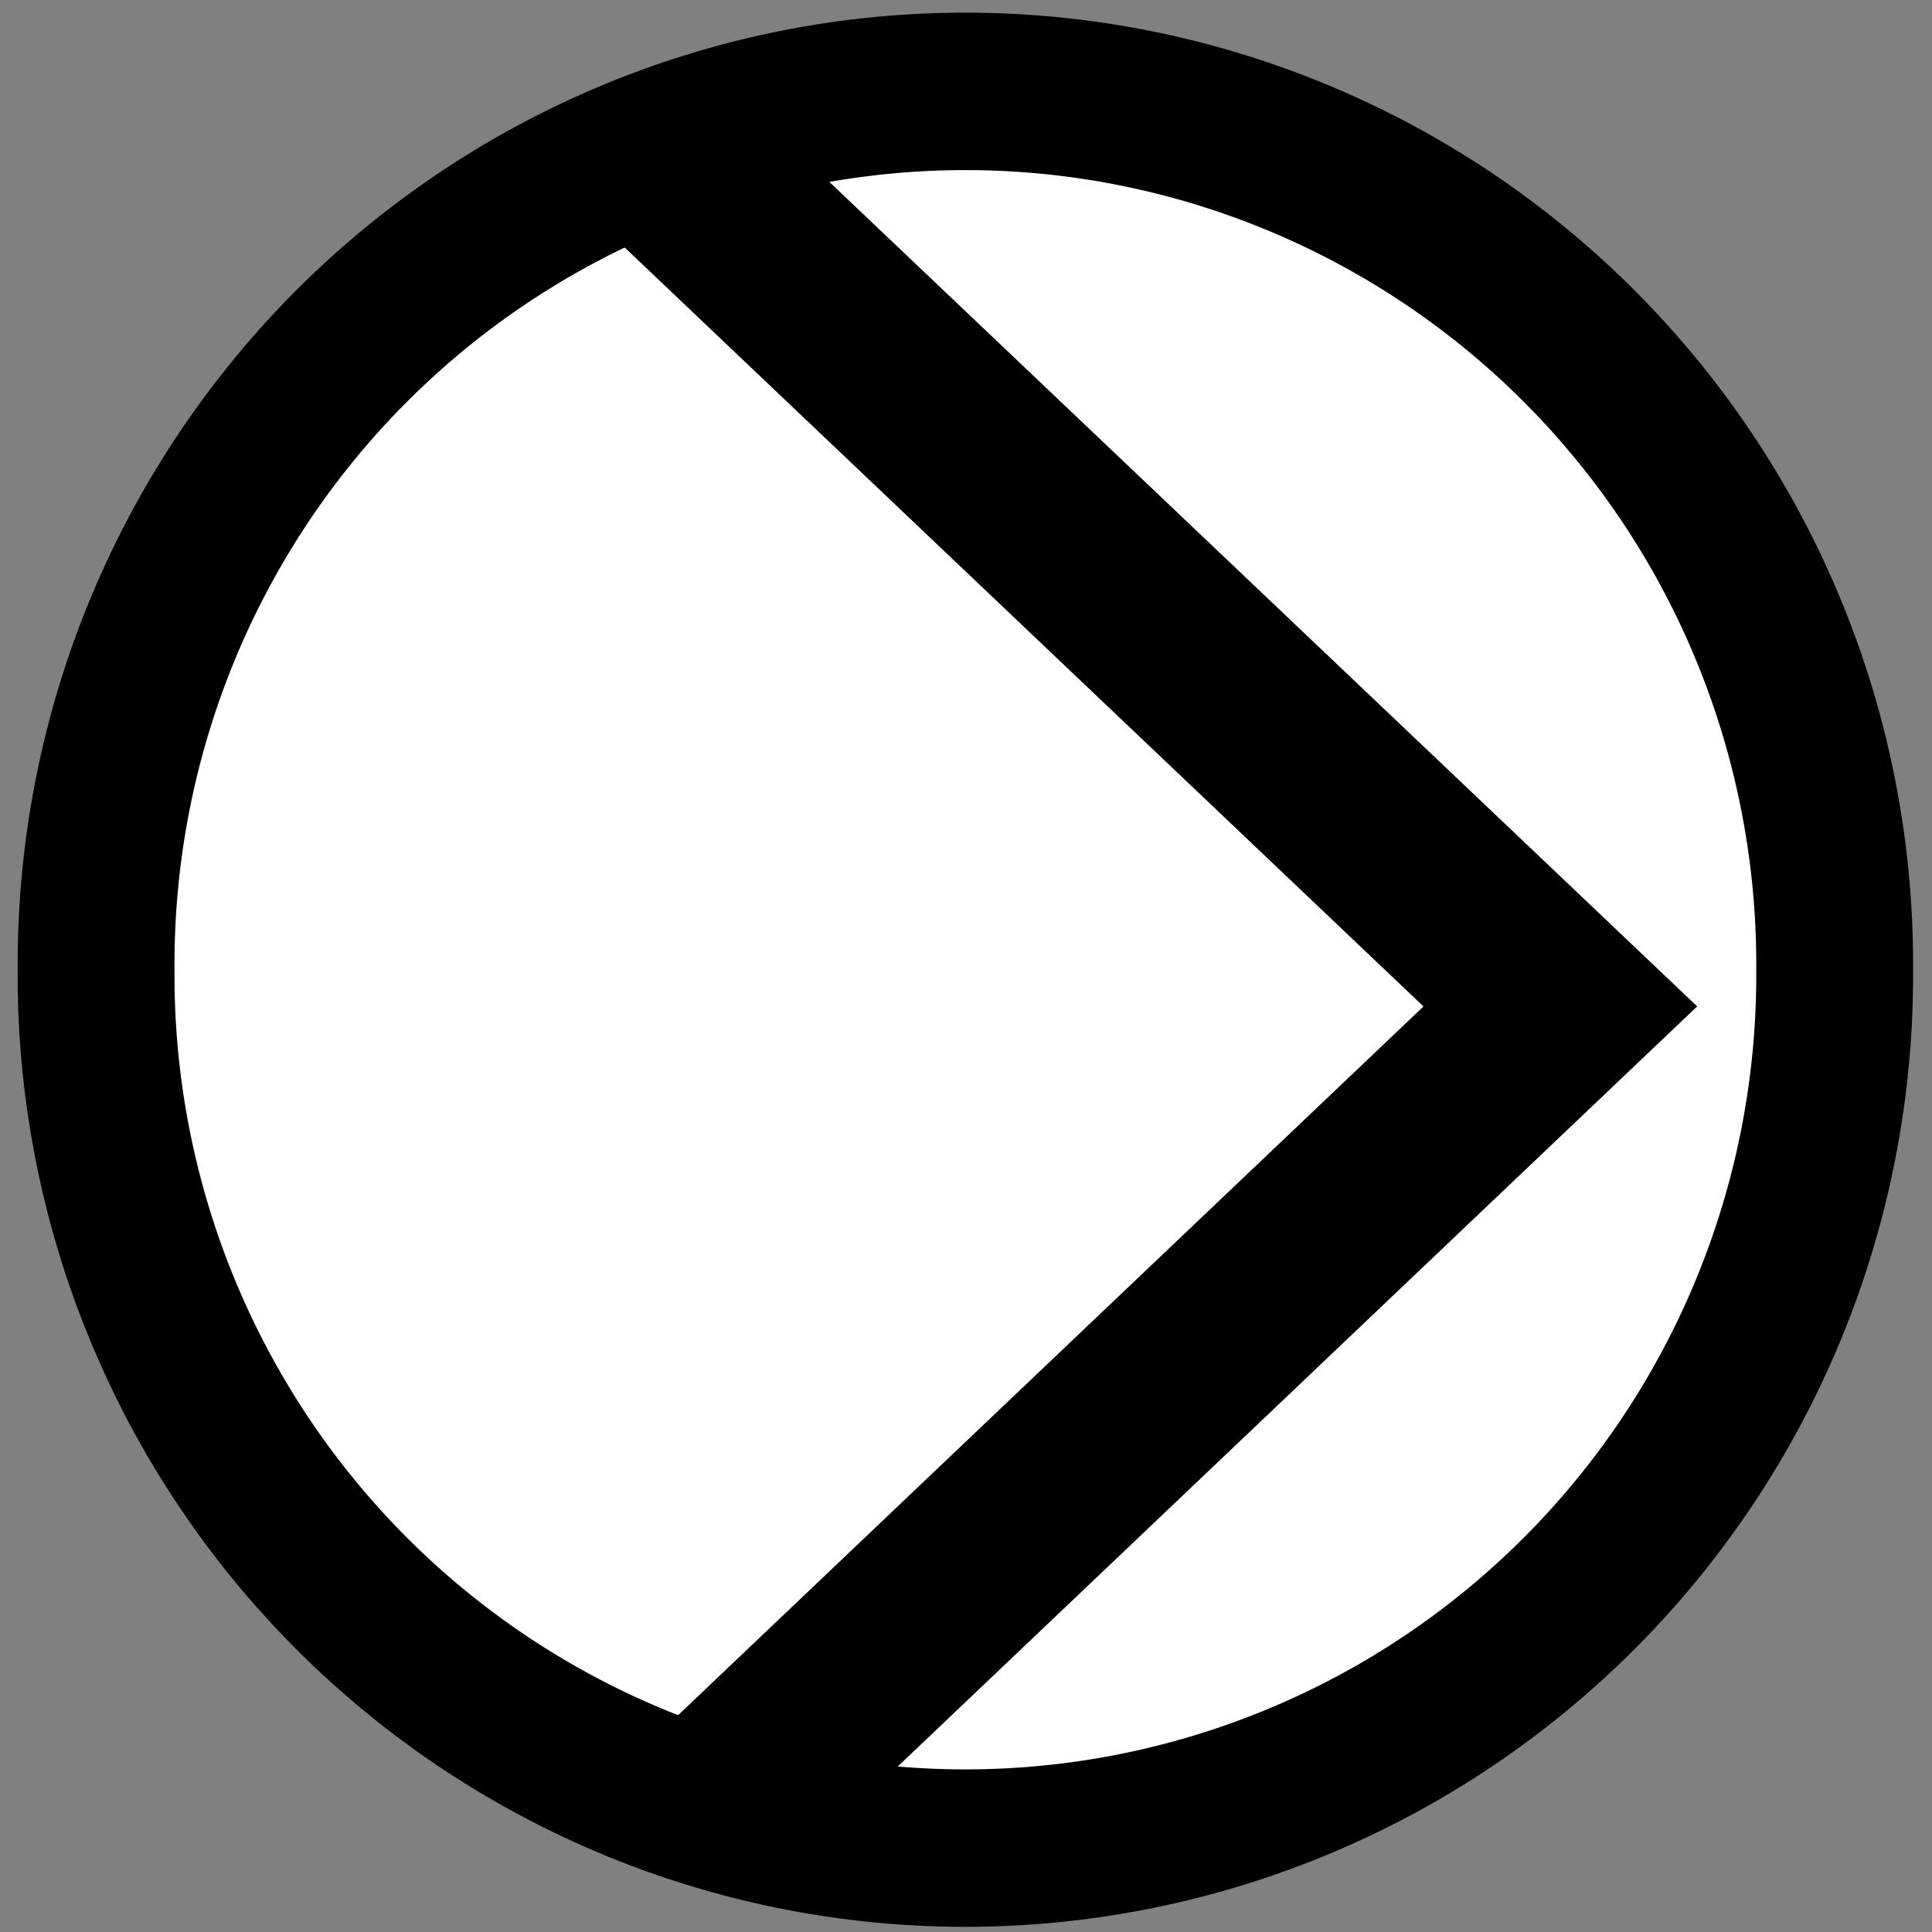
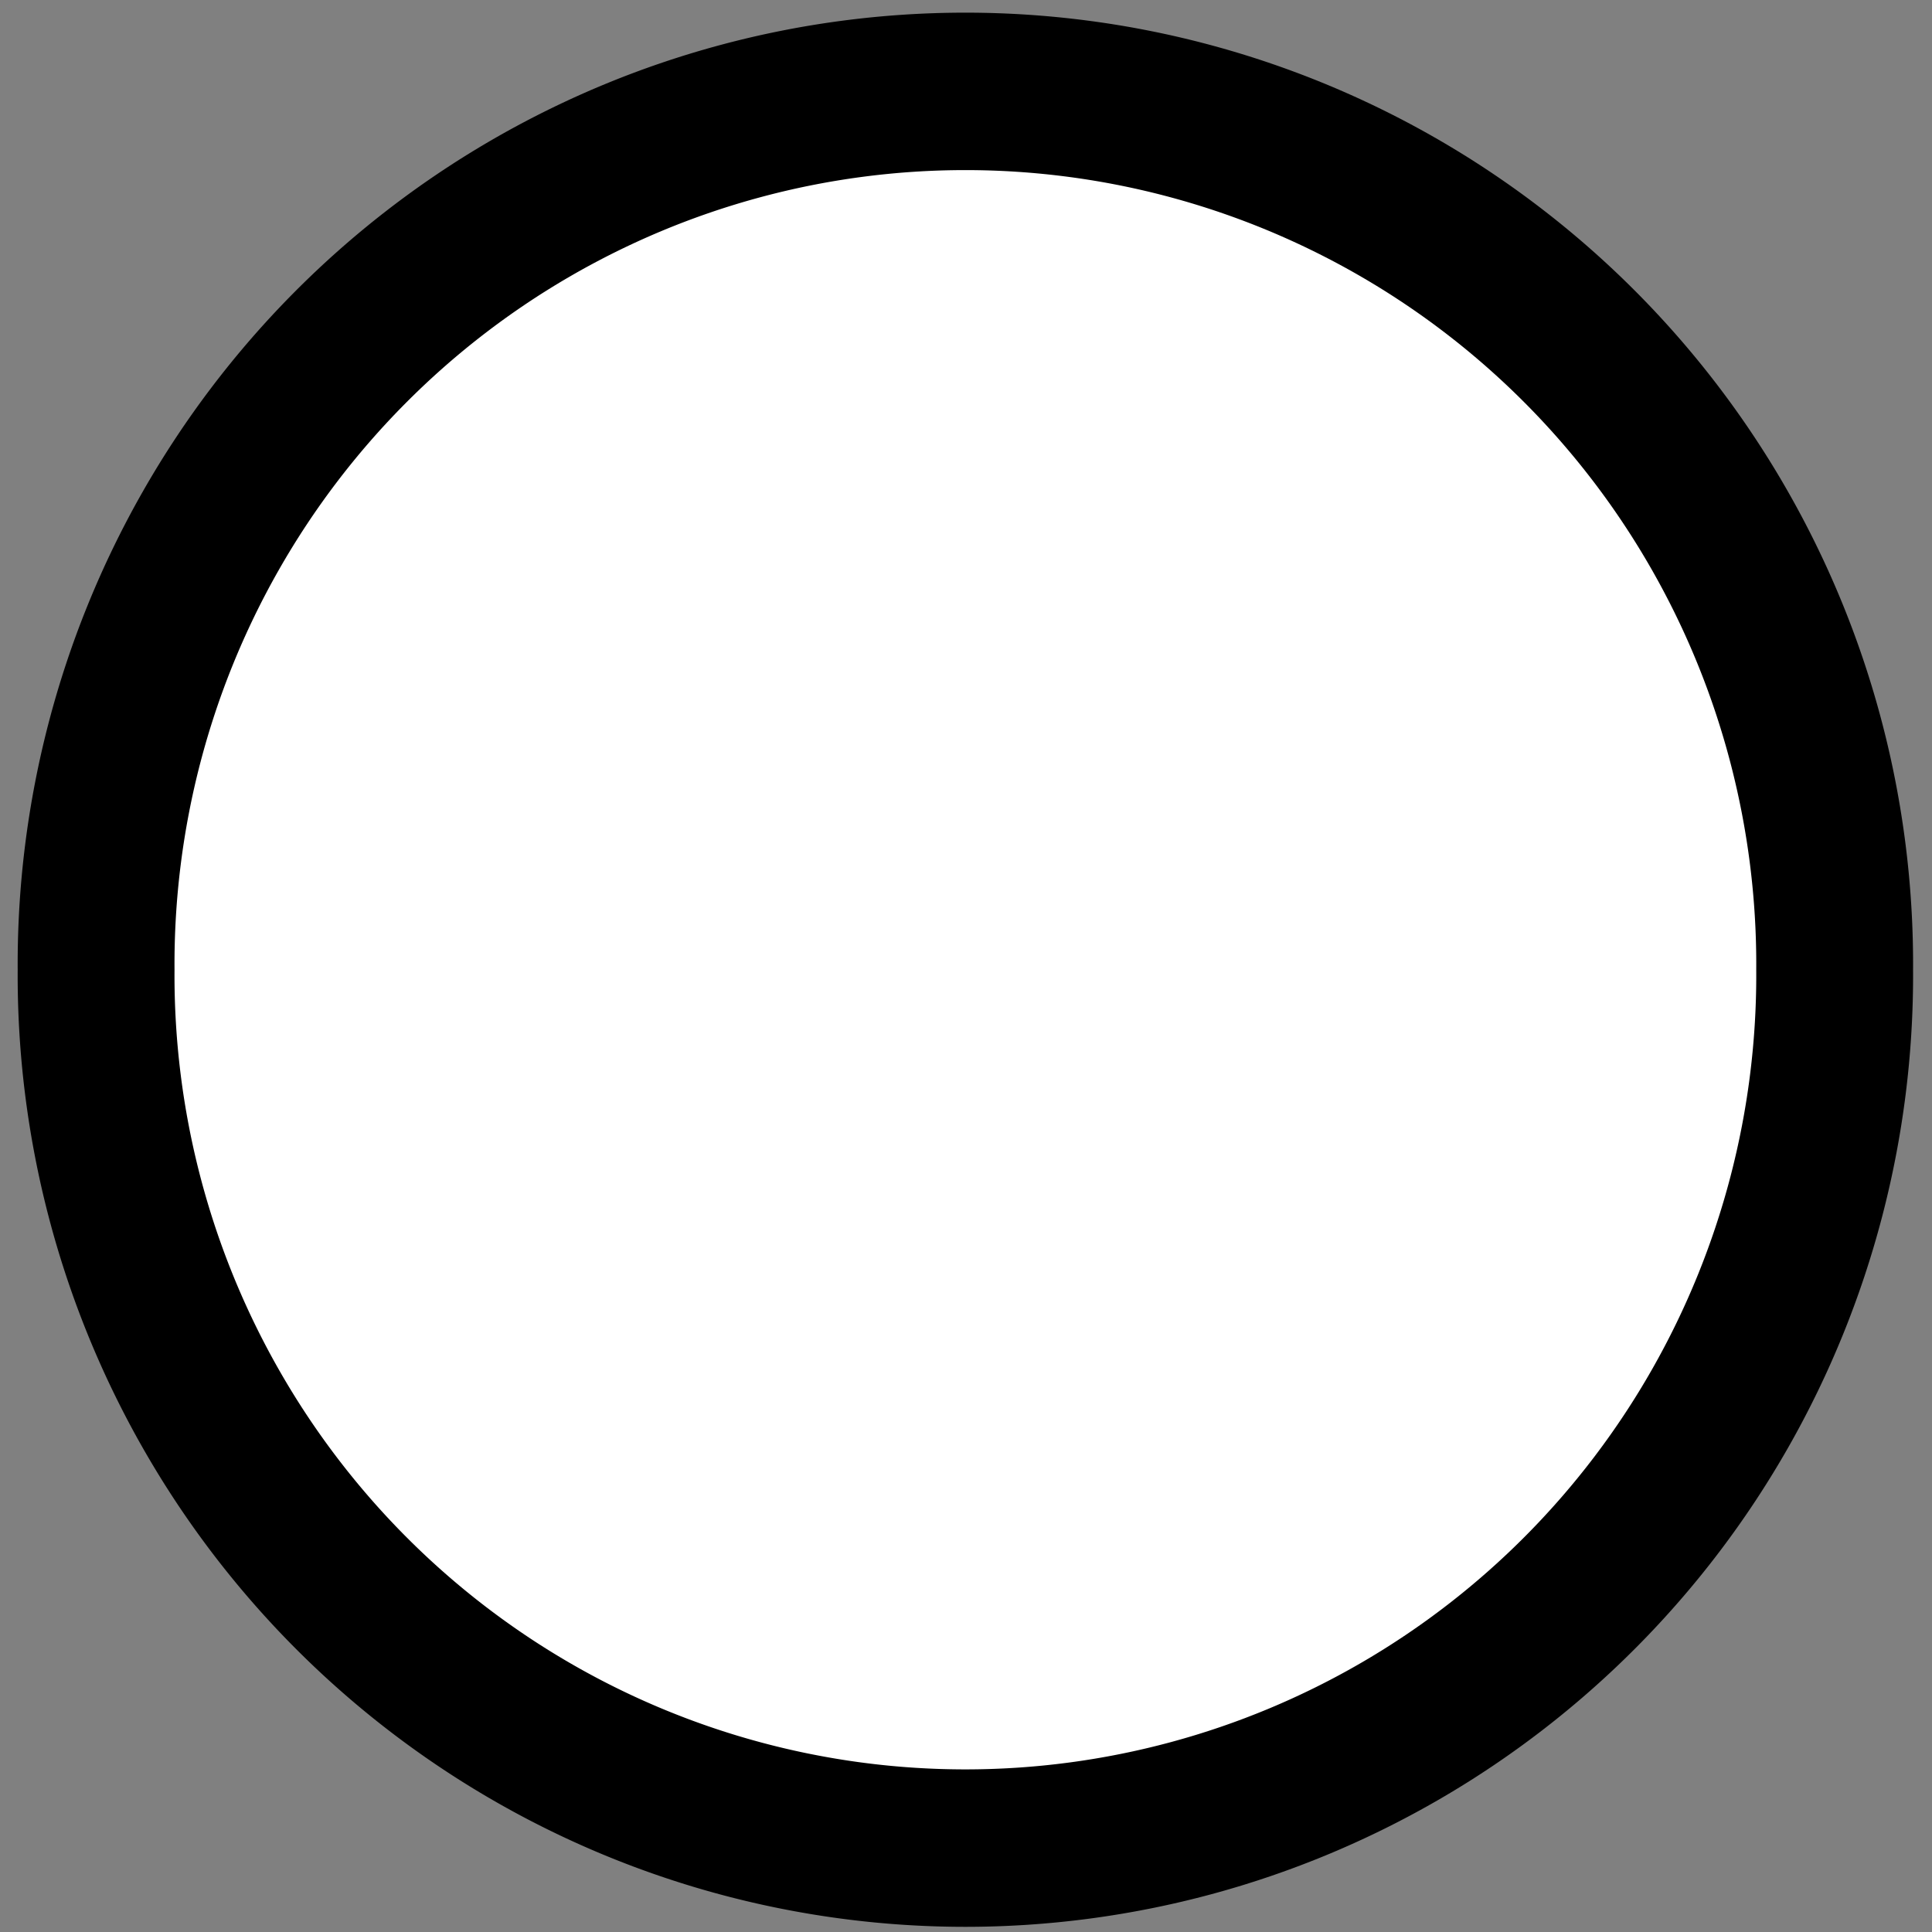
<svg xmlns="http://www.w3.org/2000/svg" xmlns:ns1="http://www.inkscape.org/namespaces/inkscape" xmlns:ns2="http://sodipodi.sourceforge.net/DTD/sodipodi-0.dtd" xmlns:ns3="http://www.openswatchbook.org/uri/2009/osb" width="400" height="400" id="svg12278" version="1.1" ns1:version="0.48.3.1 r9886" ns2:docname="pumpiologo_w.svg">
  <rect width="100%" height="100%" fill="#808080" stroke="none" />
  <defs id="defs12280">
    <ns1:perspective ns2:type="inkscape:persp3d" ns1:vp_x="0 : 526.18109 : 1" ns1:vp_y="0 : 1000 : 0" ns1:vp_z="744.09448 : 526.18109 : 1" ns1:persp3d-origin="372.04724 : 350.78739 : 1" id="perspective14540" />
    <linearGradient id="linearGradient14510" ns3:paint="solid">
      <stop style="stop-color:#d45500;stop-opacity:1;" offset="0" id="stop14512" />
    </linearGradient>
  </defs>
  <ns2:namedview id="base" pagecolor="#ffffff" bordercolor="#666666" borderopacity="1.0" ns1:pageopacity="0.0" ns1:pageshadow="2" ns1:zoom="1.2896673" ns1:cx="198.42242" ns1:cy="147.83246" ns1:document-units="px" ns1:current-layer="g17124" showgrid="true" showguides="true" ns1:guide-bbox="true" ns1:window-width="1676" ns1:window-height="1011" ns1:window-x="0" ns1:window-y="37" ns1:window-maximized="0">
    <ns1:grid type="xygrid" id="grid14516" empspacing="5" visible="true" enabled="true" snapvisiblegridlinesonly="true" />
  </ns2:namedview>
  <g ns1:label="Ebene 1" ns1:groupmode="layer" id="layer1" transform="translate(0,-652.362)">
    <g id="g17124" ns1:export-filename="/home/mgebbe/Dokumente/master/masterarbeit/Bilder/pumpio_logo.png" ns1:export-xdpi="15.94" ns1:export-ydpi="15.94" transform="matrix(11.36,0,0,10.294,-2514.371,-1716.67)">
      <g id="g19989">
        <path ns2:type="arc" style="fill:#ffffff;fill-opacity:1;stroke:#000000;stroke-width:4.222;stroke-linecap:round;stroke-miterlimit:4;stroke-opacity:1;stroke-dasharray:none;stroke-dashoffset:0" id="path17087" ns2:cx="24.268293" ns2:cy="23.038614" ns2:rx="23.401569" ns2:ry="23.401569" d="m 47.67,23.039 a 23.402,23.402 0 1 1 -46.803,0 23.402,23.402 0 1 1 46.803,0 z" transform="matrix(0.677,0,0,0.75,222.5,232.362)" />
-         <path style="fill:#ffffff;stroke:#000000;stroke-width:3.61;stroke-linecap:butt;stroke-linejoin:miter;stroke-miterlimit:4;stroke-opacity:1;stroke-dasharray:none;fill-opacity:1" d="m 232.98,232.772 c 16.793,17.607 16.793,17.607 16.793,17.607 l -14.837,15.568" id="path17089" ns1:connector-curvature="0" />
      </g>
    </g>
  </g>
</svg>